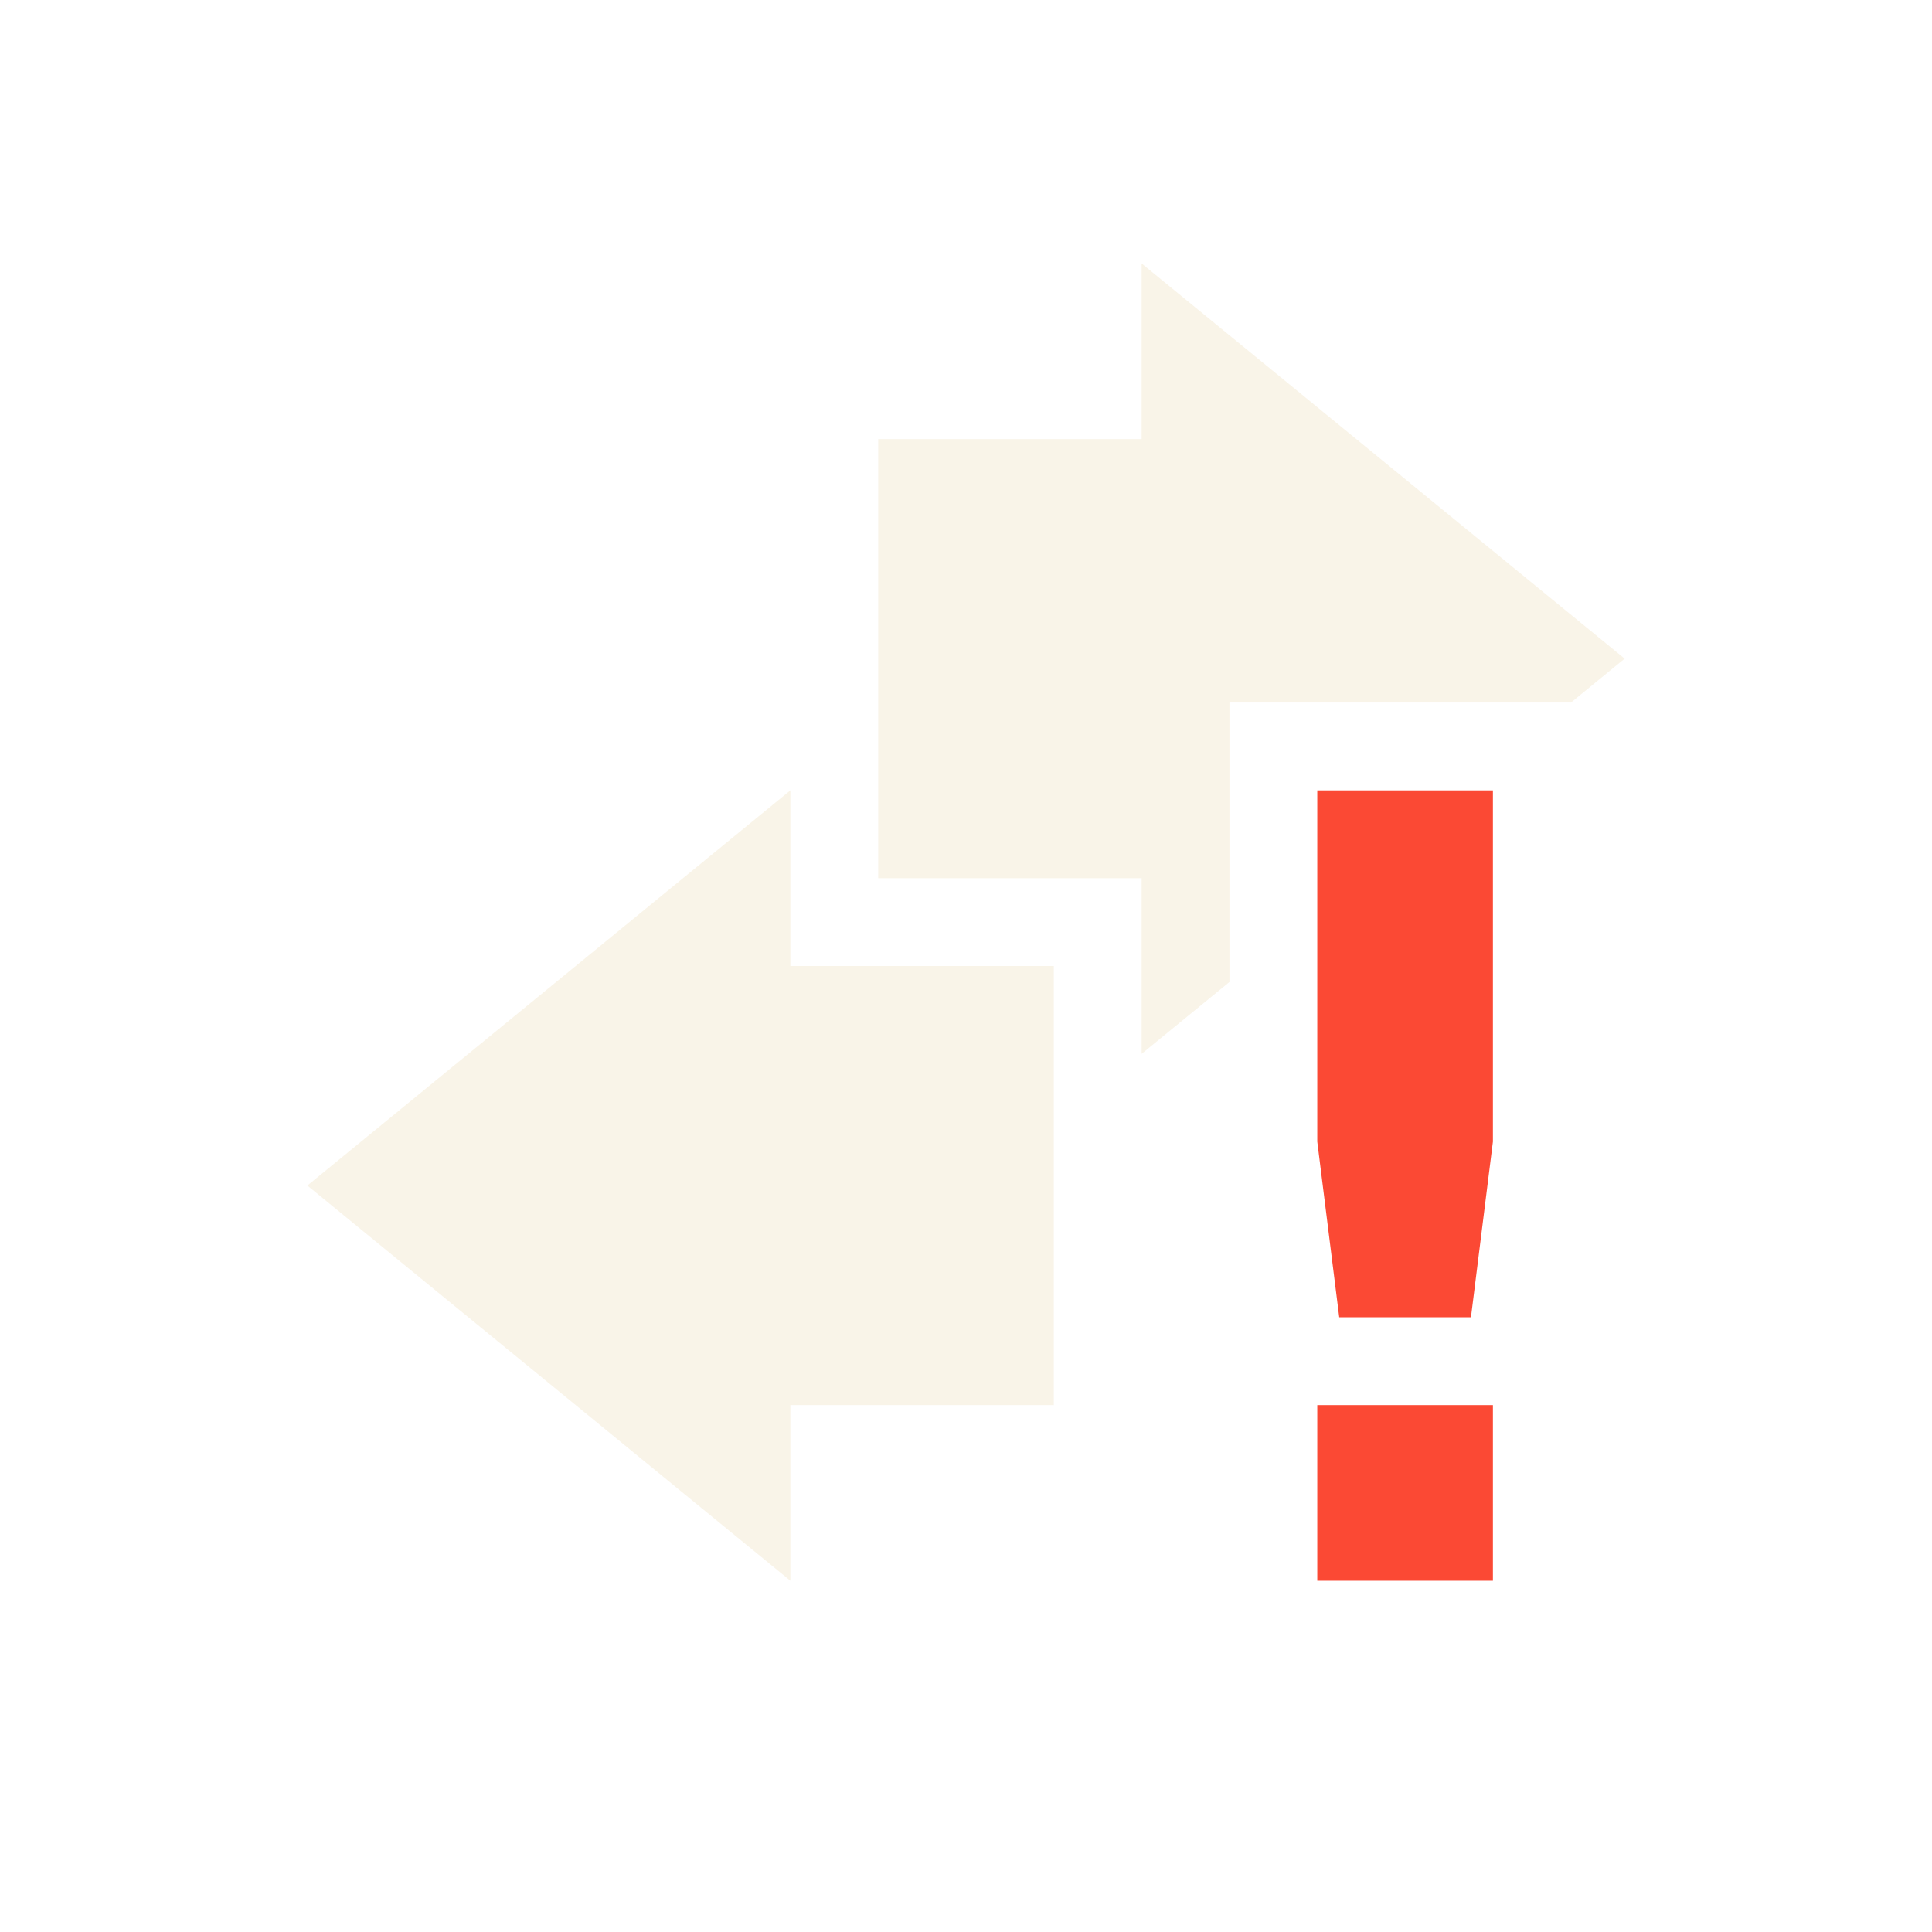
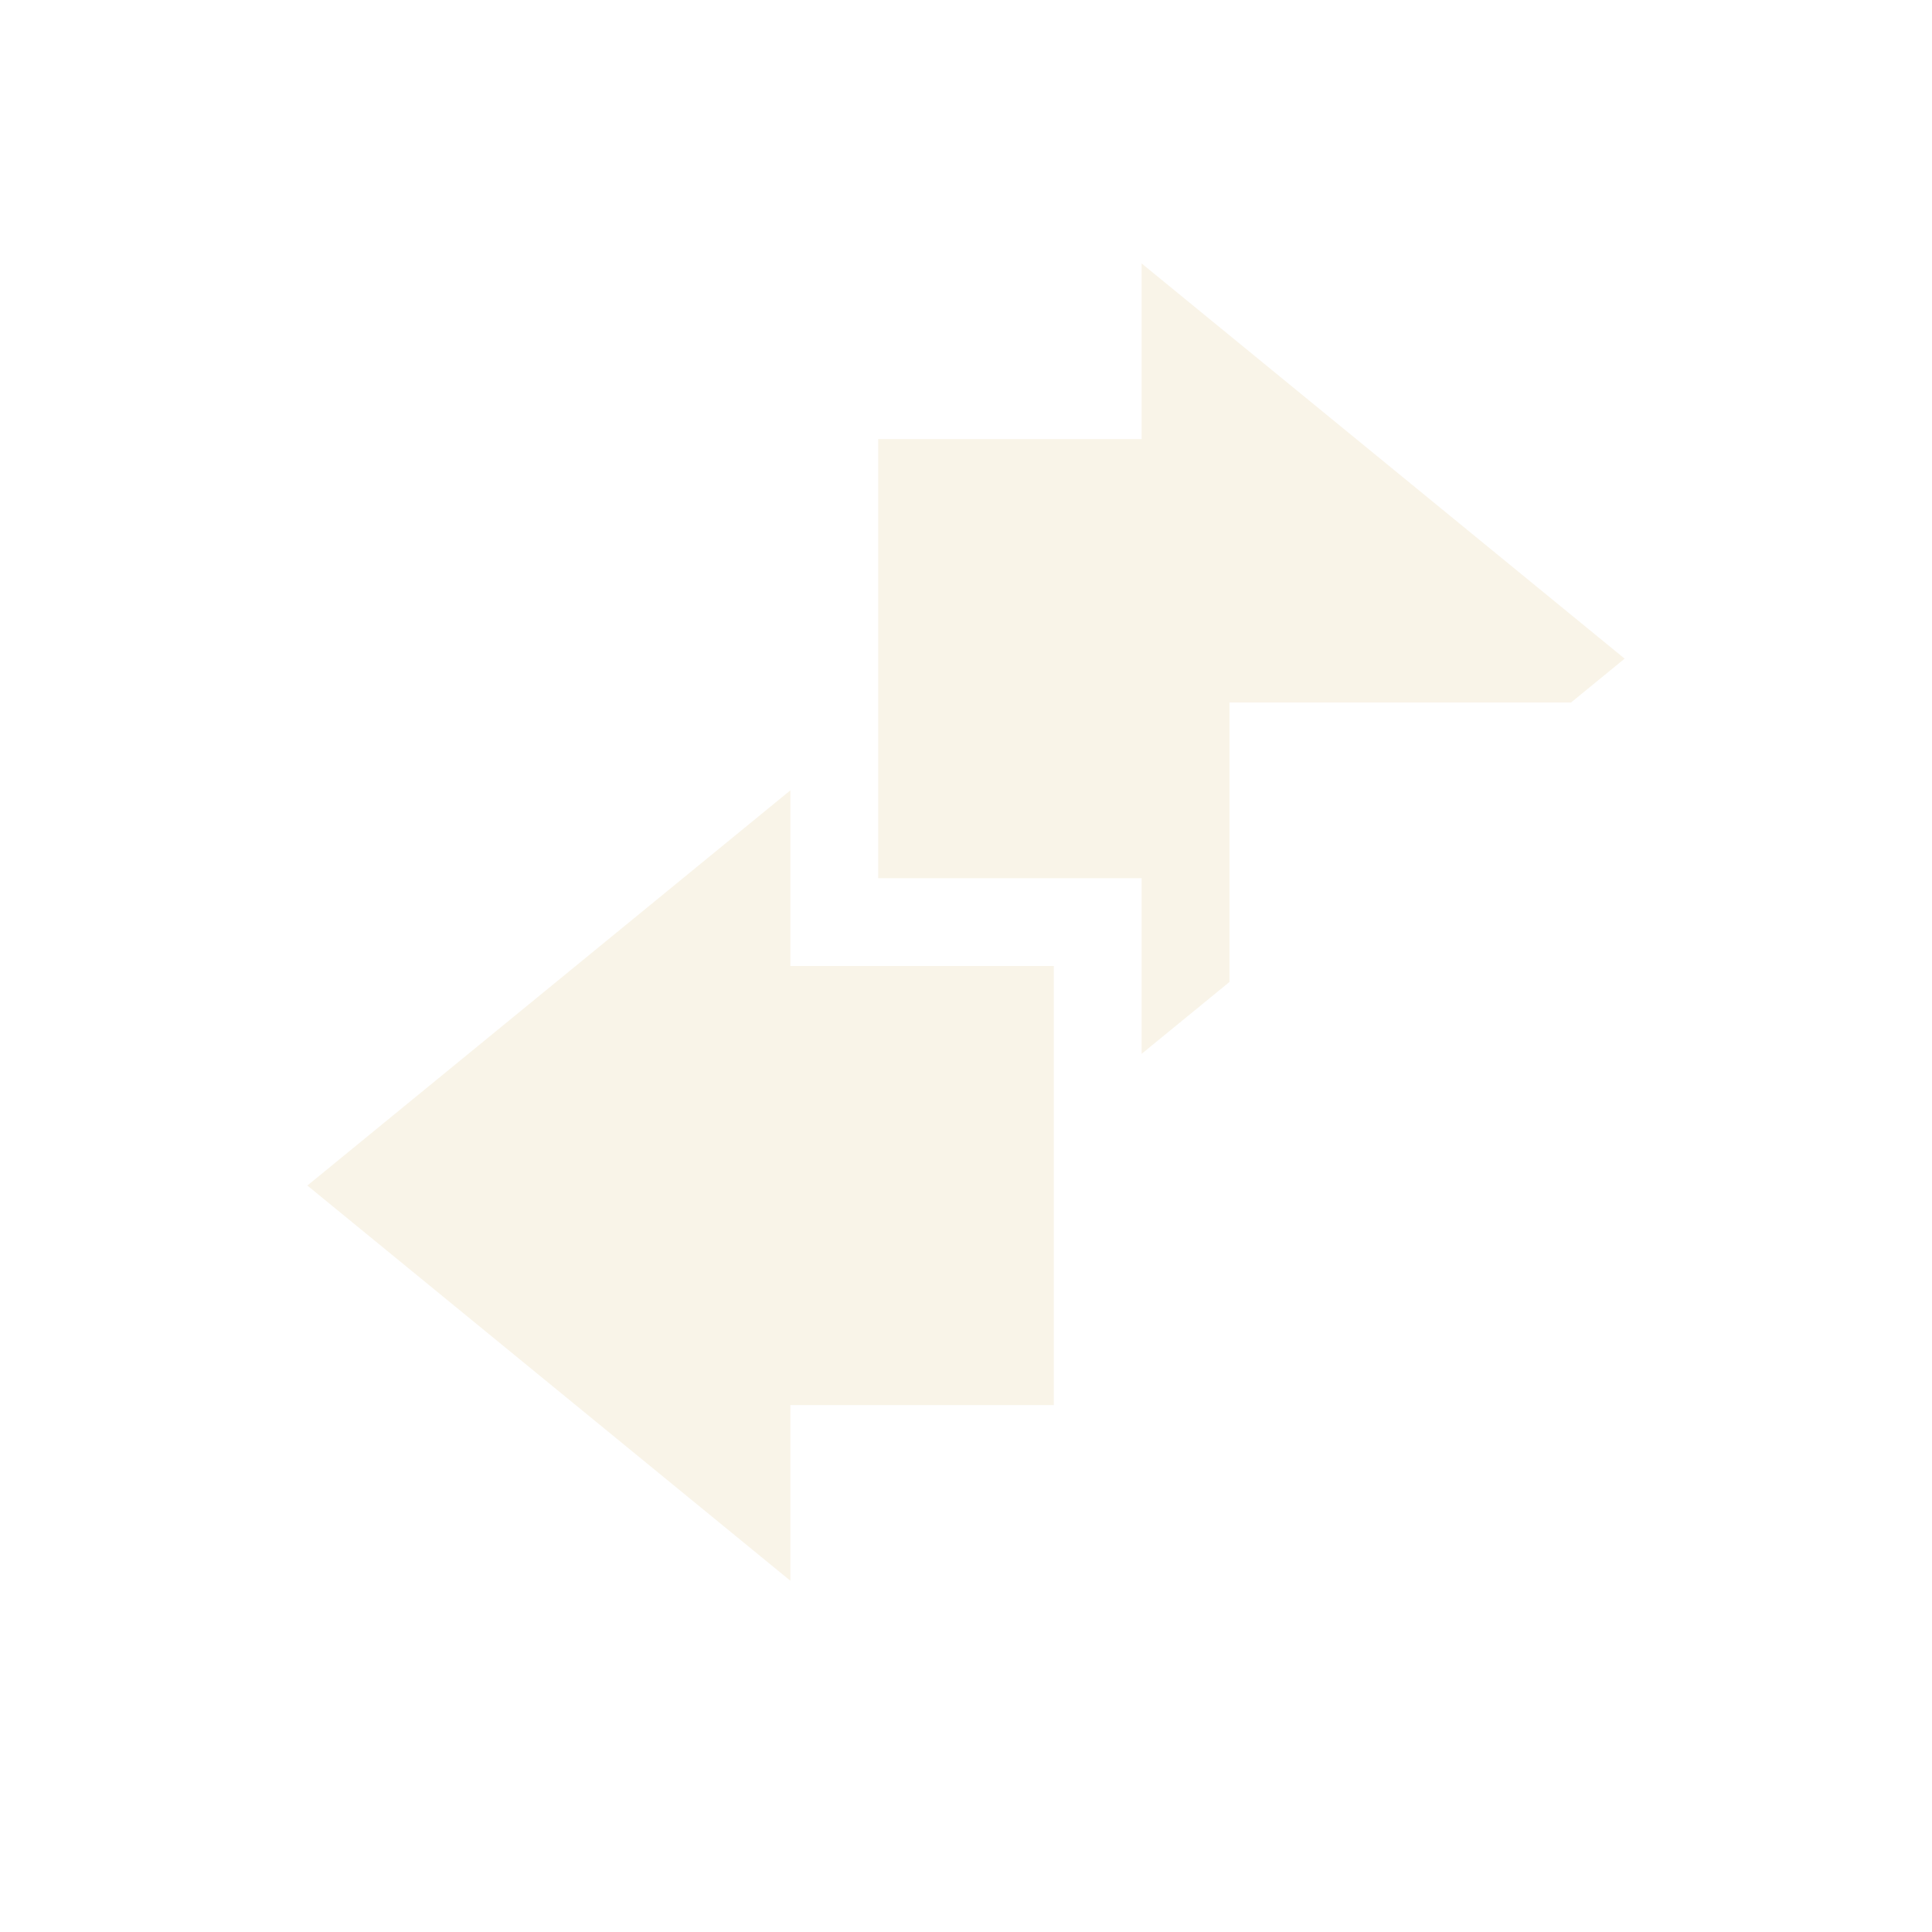
<svg xmlns="http://www.w3.org/2000/svg" width="22" height="22" version="1.1">
  <defs>
    <style id="current-color-scheme" type="text/css">.ColorScheme-Text { color:#ebdbb2; } .ColorScheme-Highlight { color:#458588; } .ColorScheme-NeutralText { color:#fe8019; } .ColorScheme-PositiveText { color:#689d6a; } .ColorScheme-NegativeText { color:#fb4934; }</style>
  </defs>
  <path class="ColorScheme-Text" d="m13 3v2h-3v5h3v2l1-0.818v-3.182h3.889l0.611-0.5zm-4 6-5.5 4.5 5.5 4.5v-2h3v-5h-3z" fill="currentColor" opacity=".3" />
-   <path class="ColorScheme-NegativeText" d="m15 9v4l0.25 2h1.5l0.25-2v-4zm0 7v2h2v-2z" fill="currentColor" />
</svg>